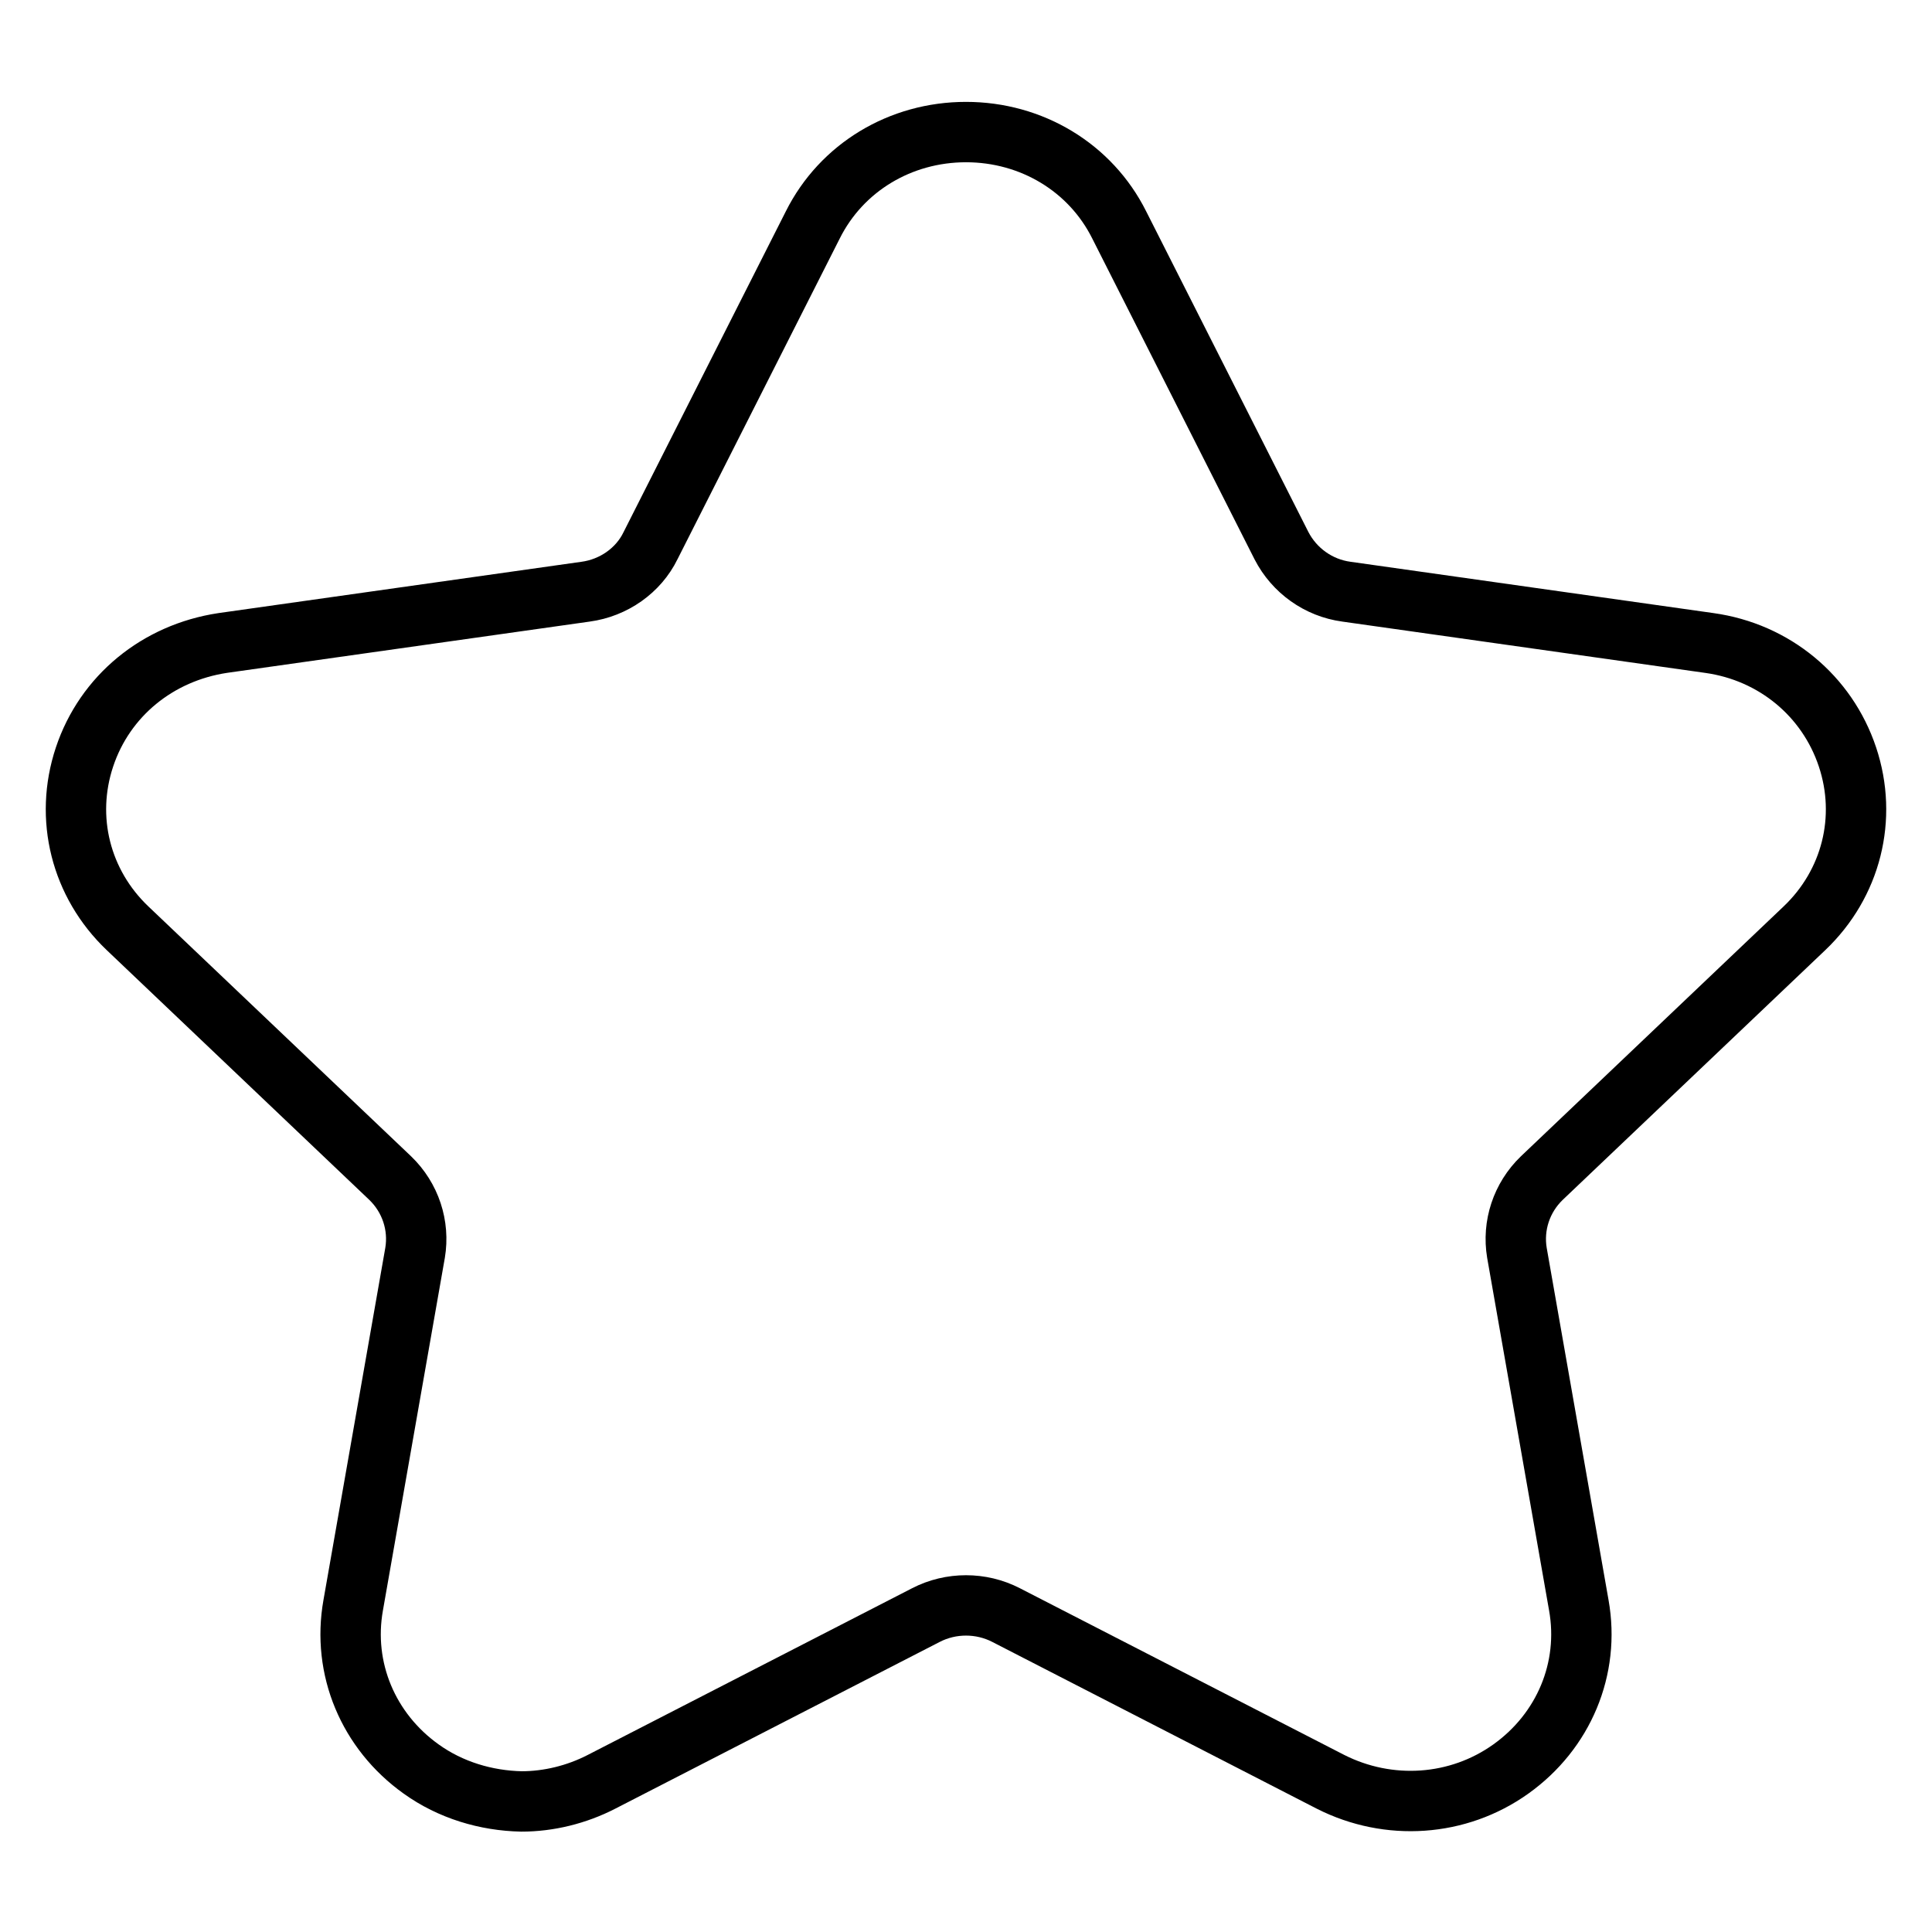
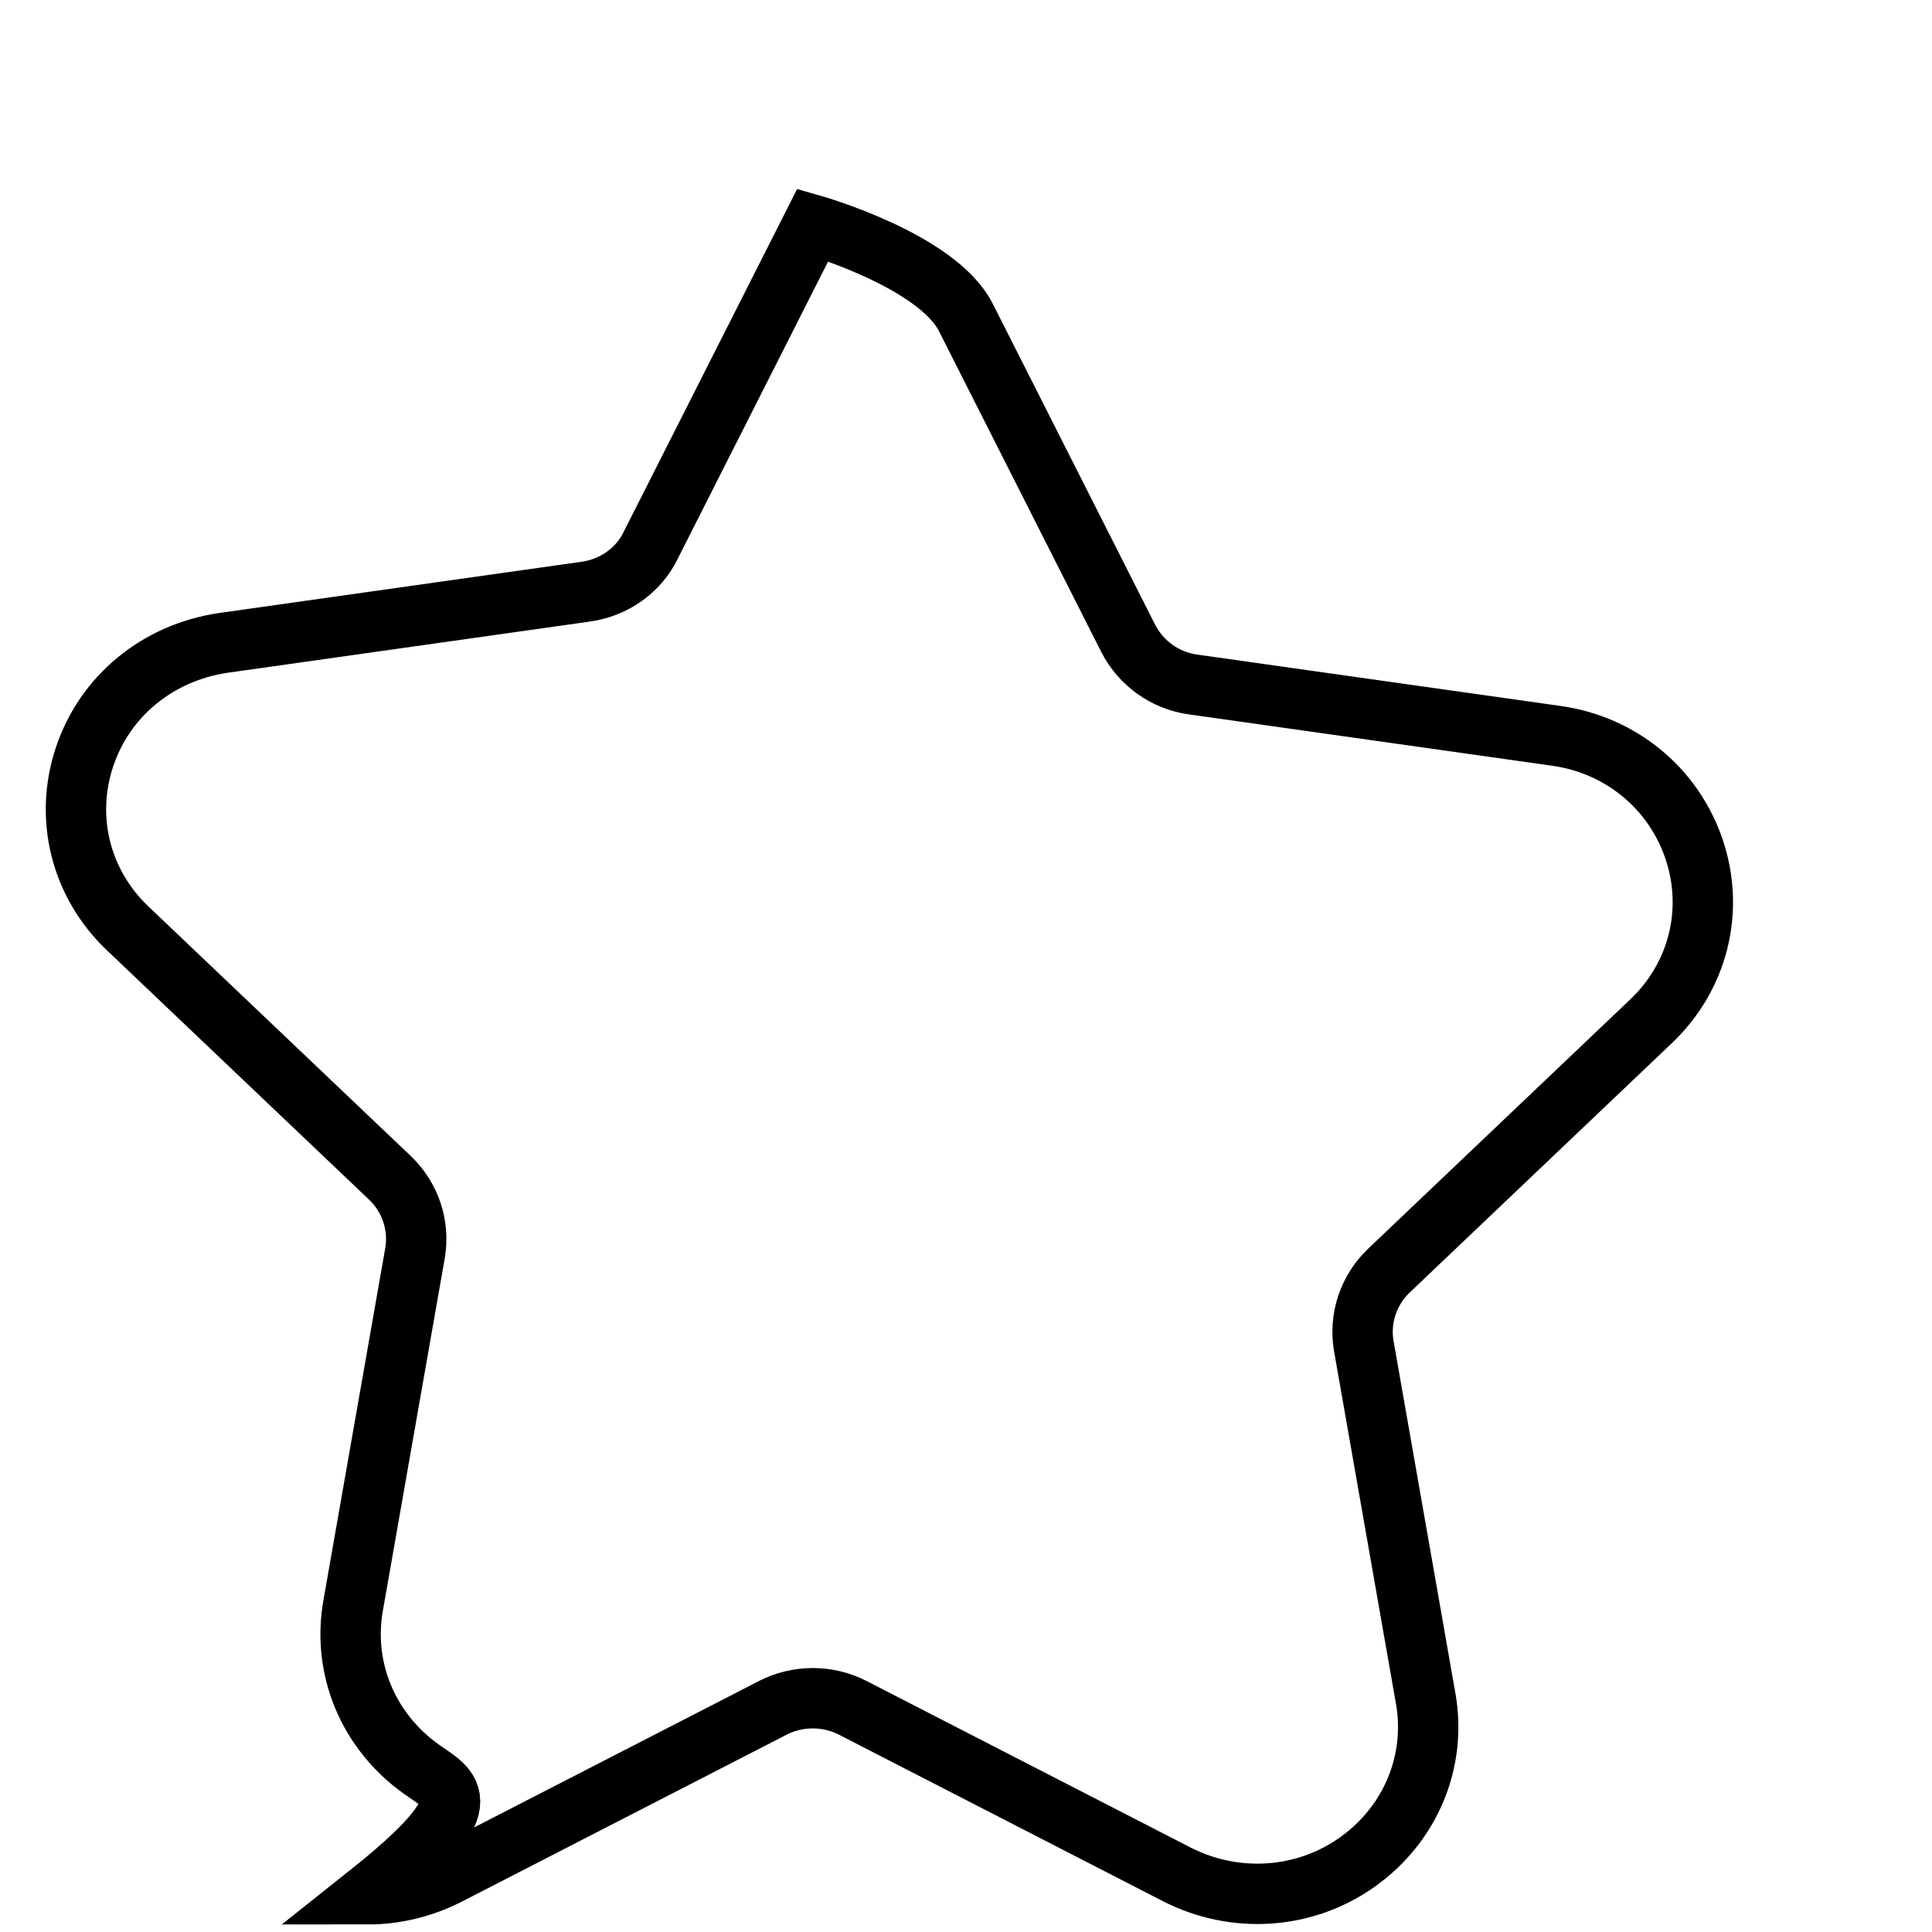
<svg xmlns="http://www.w3.org/2000/svg" version="1.1" x="0px" y="0px" viewBox="0 0 256 256" enable-background="new 0 0 256 256" xml:space="preserve">
  <g>
-     <path stroke-width="8" fill-opacity="0" stroke="#000000" d="M55.8,234.4c-7-5-10.5-13.3-9-21.7L55,166c0.6-3.6-0.6-7.3-3.3-9.9L16.9,123c-6.2-5.9-8.4-14.6-5.7-22.7 c2.7-8.1,9.7-13.8,18.3-15.1l48.1-6.8c3.7-0.5,7-2.8,8.6-6.1l21.5-42.5c3.8-7.6,11.6-12.3,20.3-12.3s16.5,4.7,20.3,12.3l21.5,42.5 c1.7,3.3,4.9,5.6,8.6,6.1l48.1,6.8c8.6,1.2,15.6,7,18.3,15.1c2.7,8.1,0.5,16.8-5.7,22.7l-34.8,33.1c-2.7,2.6-3.9,6.3-3.3,9.9 l8.2,46.7c1.5,8.4-2,16.7-9,21.7c-7,5-16.2,5.6-23.9,1.7l-43-22.1c-3.3-1.7-7.3-1.7-10.6,0l-43,22.1c-3.3,1.7-7,2.6-10.6,2.6 C64.4,238.6,59.7,237.2,55.8,234.4z" />
+     <path stroke-width="8" fill-opacity="0" stroke="#000000" d="M55.8,234.4c-7-5-10.5-13.3-9-21.7L55,166c0.6-3.6-0.6-7.3-3.3-9.9L16.9,123c-6.2-5.9-8.4-14.6-5.7-22.7 c2.7-8.1,9.7-13.8,18.3-15.1l48.1-6.8c3.7-0.5,7-2.8,8.6-6.1l21.5-42.5s16.5,4.7,20.3,12.3l21.5,42.5 c1.7,3.3,4.9,5.6,8.6,6.1l48.1,6.8c8.6,1.2,15.6,7,18.3,15.1c2.7,8.1,0.5,16.8-5.7,22.7l-34.8,33.1c-2.7,2.6-3.9,6.3-3.3,9.9 l8.2,46.7c1.5,8.4-2,16.7-9,21.7c-7,5-16.2,5.6-23.9,1.7l-43-22.1c-3.3-1.7-7.3-1.7-10.6,0l-43,22.1c-3.3,1.7-7,2.6-10.6,2.6 C64.4,238.6,59.7,237.2,55.8,234.4z" />
  </g>
</svg>